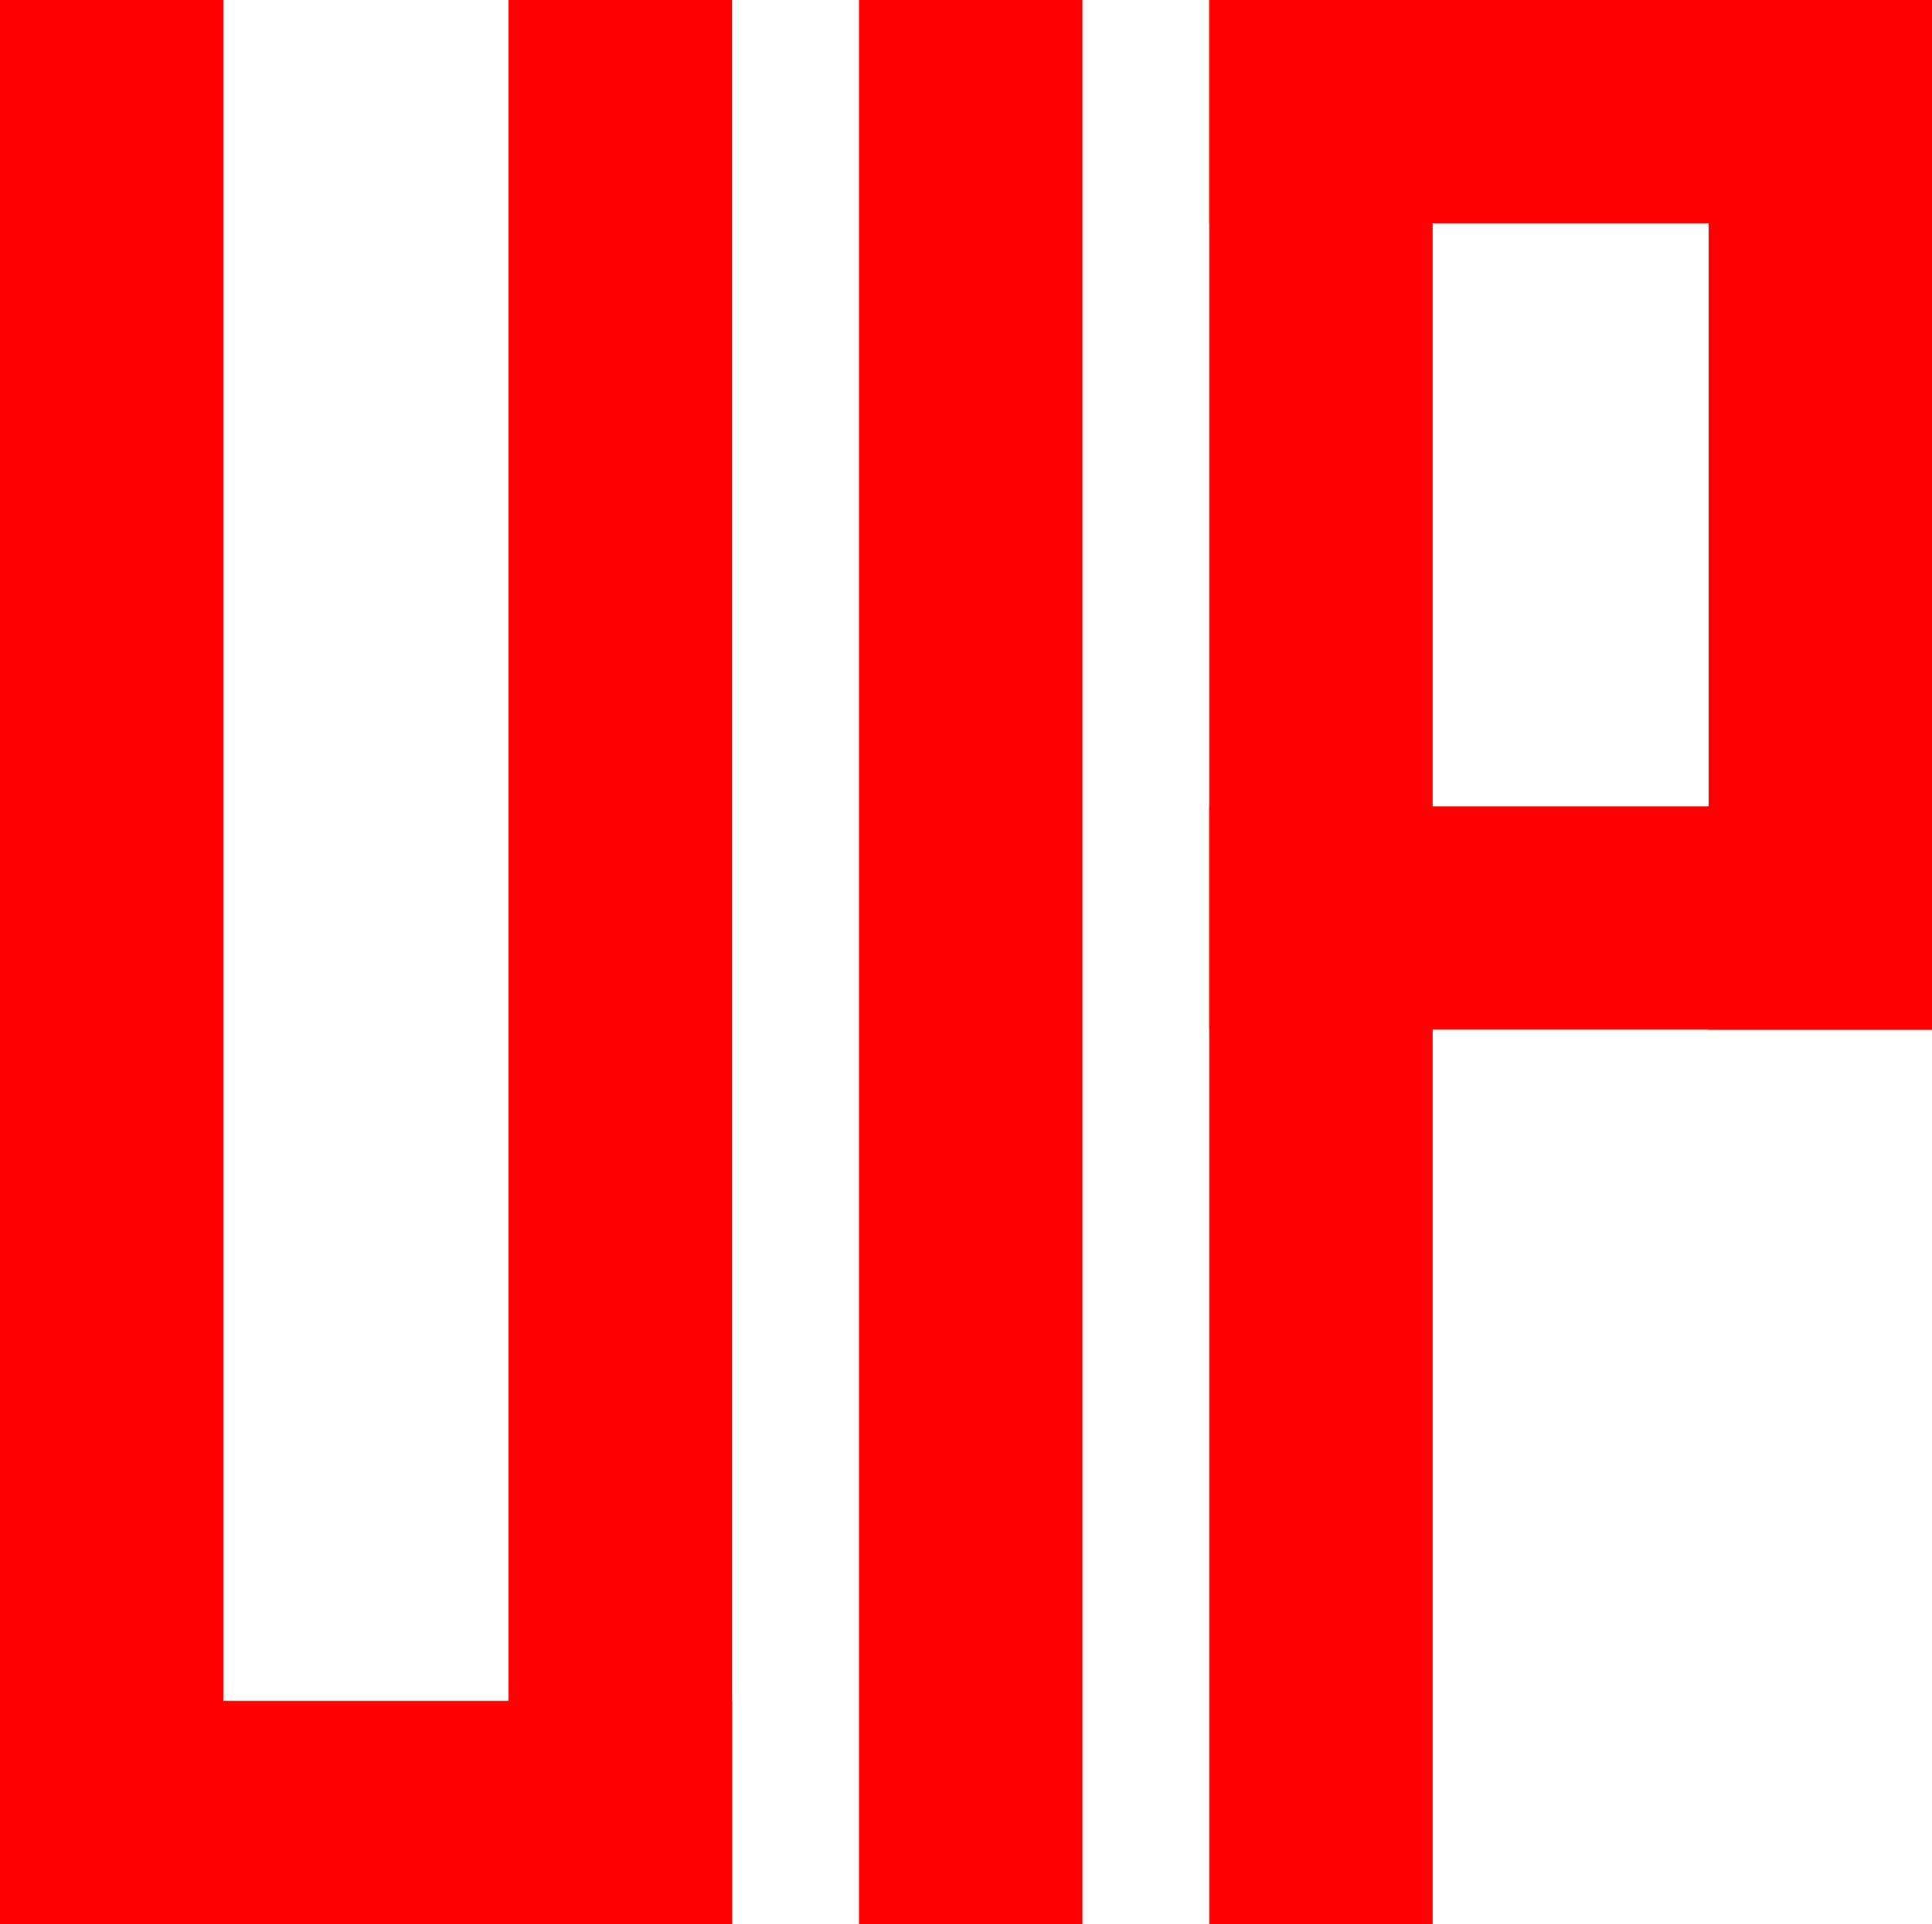
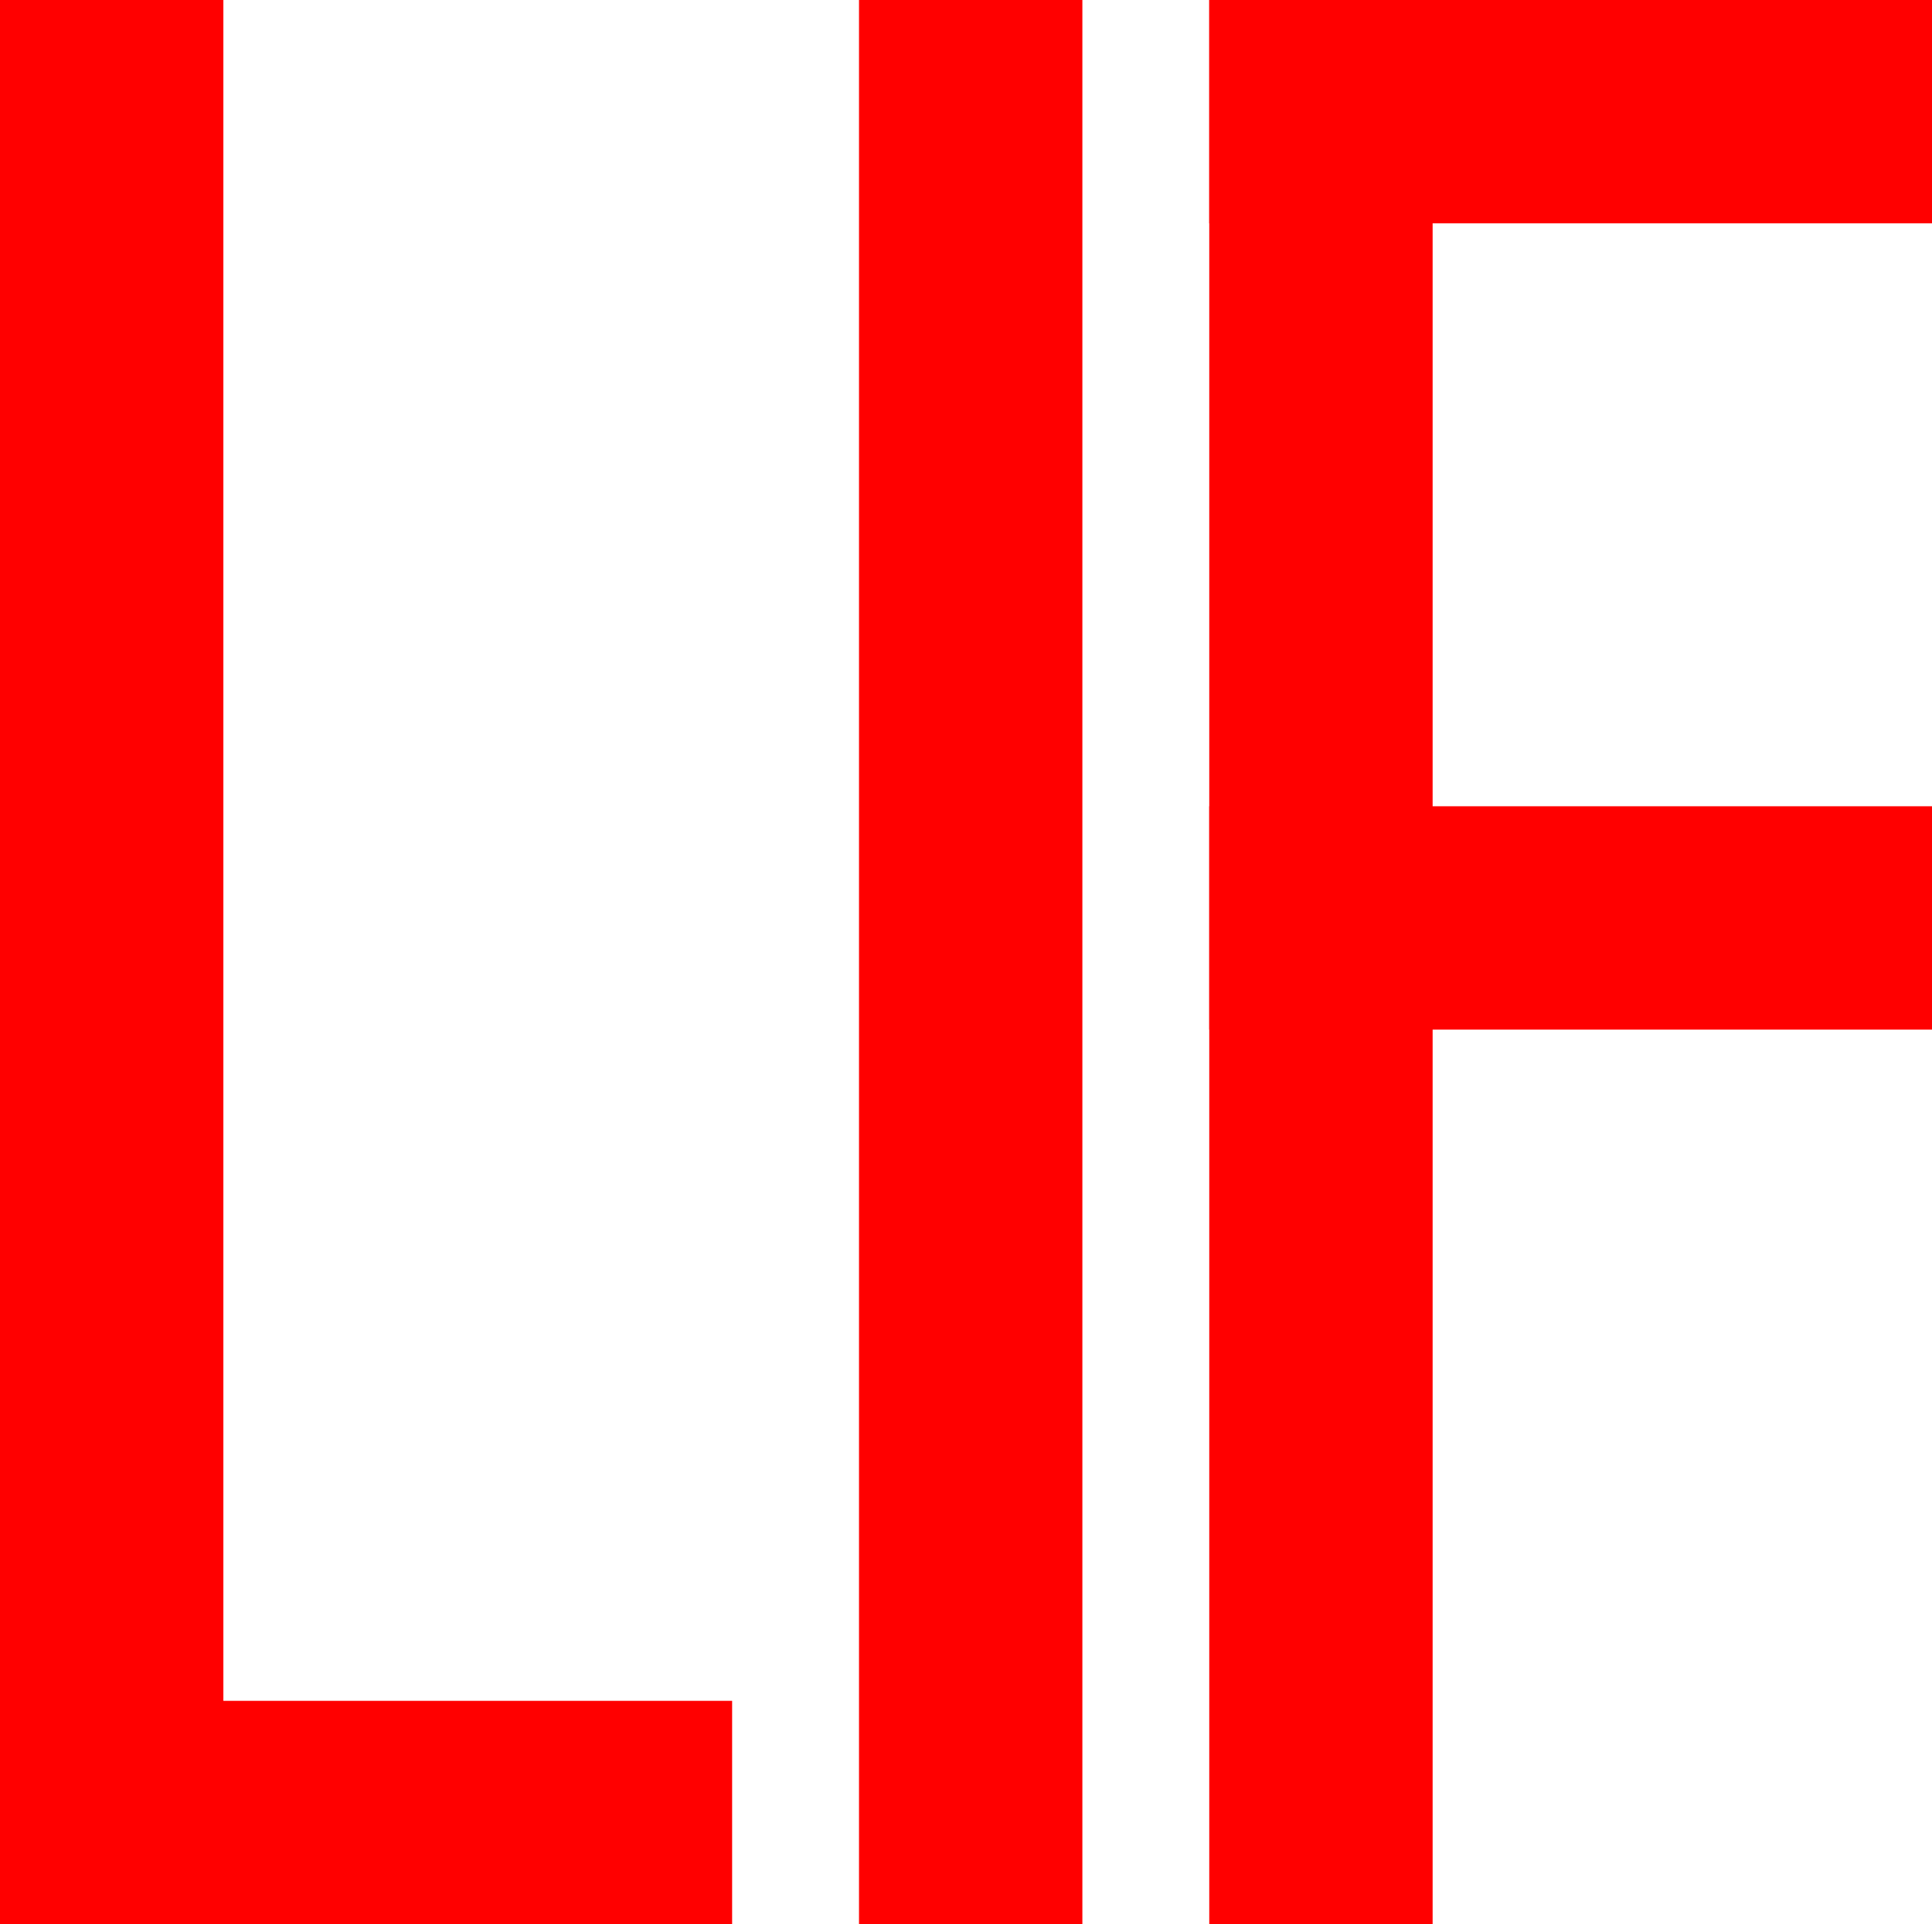
<svg xmlns="http://www.w3.org/2000/svg" viewBox="0 0 94.71 94.34">
  <defs>
    <style>.cls-1{fill:red;}</style>
  </defs>
  <g id="Слой_2" data-name="Слой 2">
    <g id="Слой_1-2" data-name="Слой 1">
      <rect class="cls-1" x="12.47" y="70.92" width="10.95" height="35.89" transform="translate(-70.92 106.81) rotate(-90)" />
-       <rect class="cls-1" x="24.93" width="10.95" height="94.34" />
      <rect class="cls-1" width="10.95" height="94.34" />
      <rect class="cls-1" x="42.11" width="10.95" height="94.34" />
      <rect class="cls-1" x="59.28" width="10.95" height="94.34" />
      <rect class="cls-1" x="71.52" y="-12.24" width="10.95" height="35.43" transform="translate(71.52 82.47) rotate(-90)" />
      <rect class="cls-1" x="71.52" y="27.29" width="10.95" height="35.43" transform="translate(31.99 122) rotate(-90)" />
-       <rect class="cls-1" x="83.76" width="10.95" height="50.48" />
    </g>
  </g>
</svg>